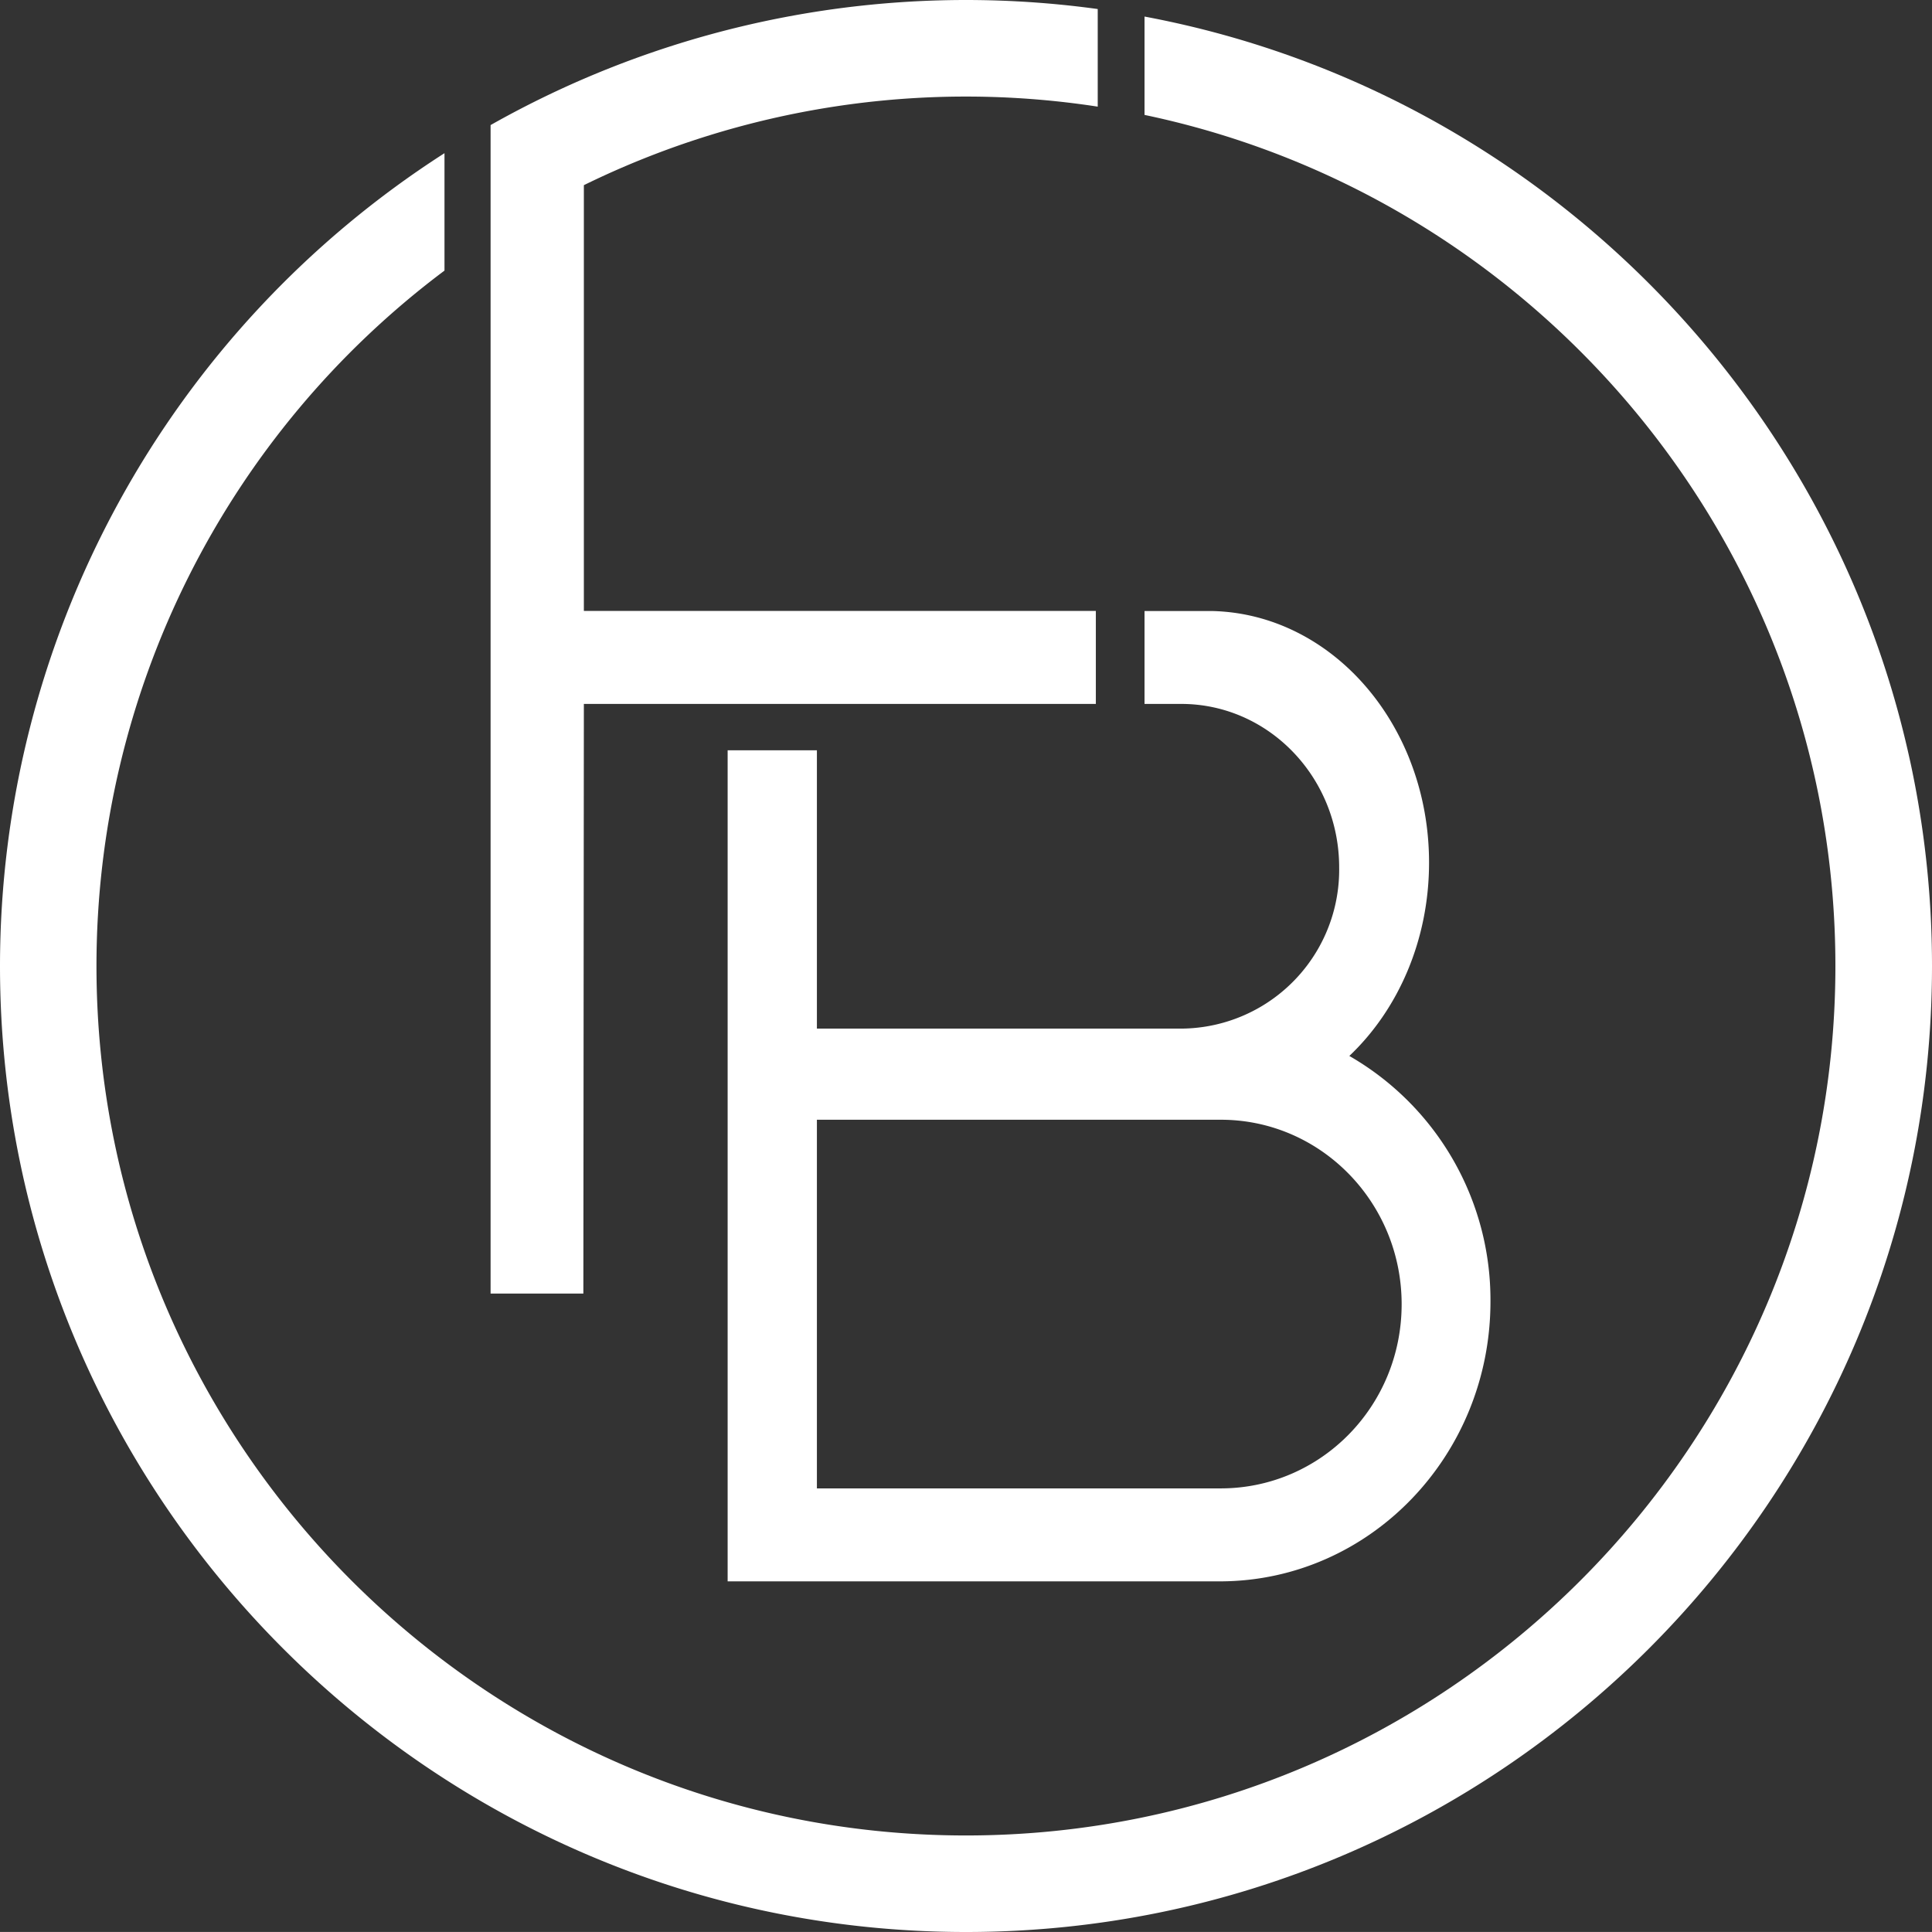
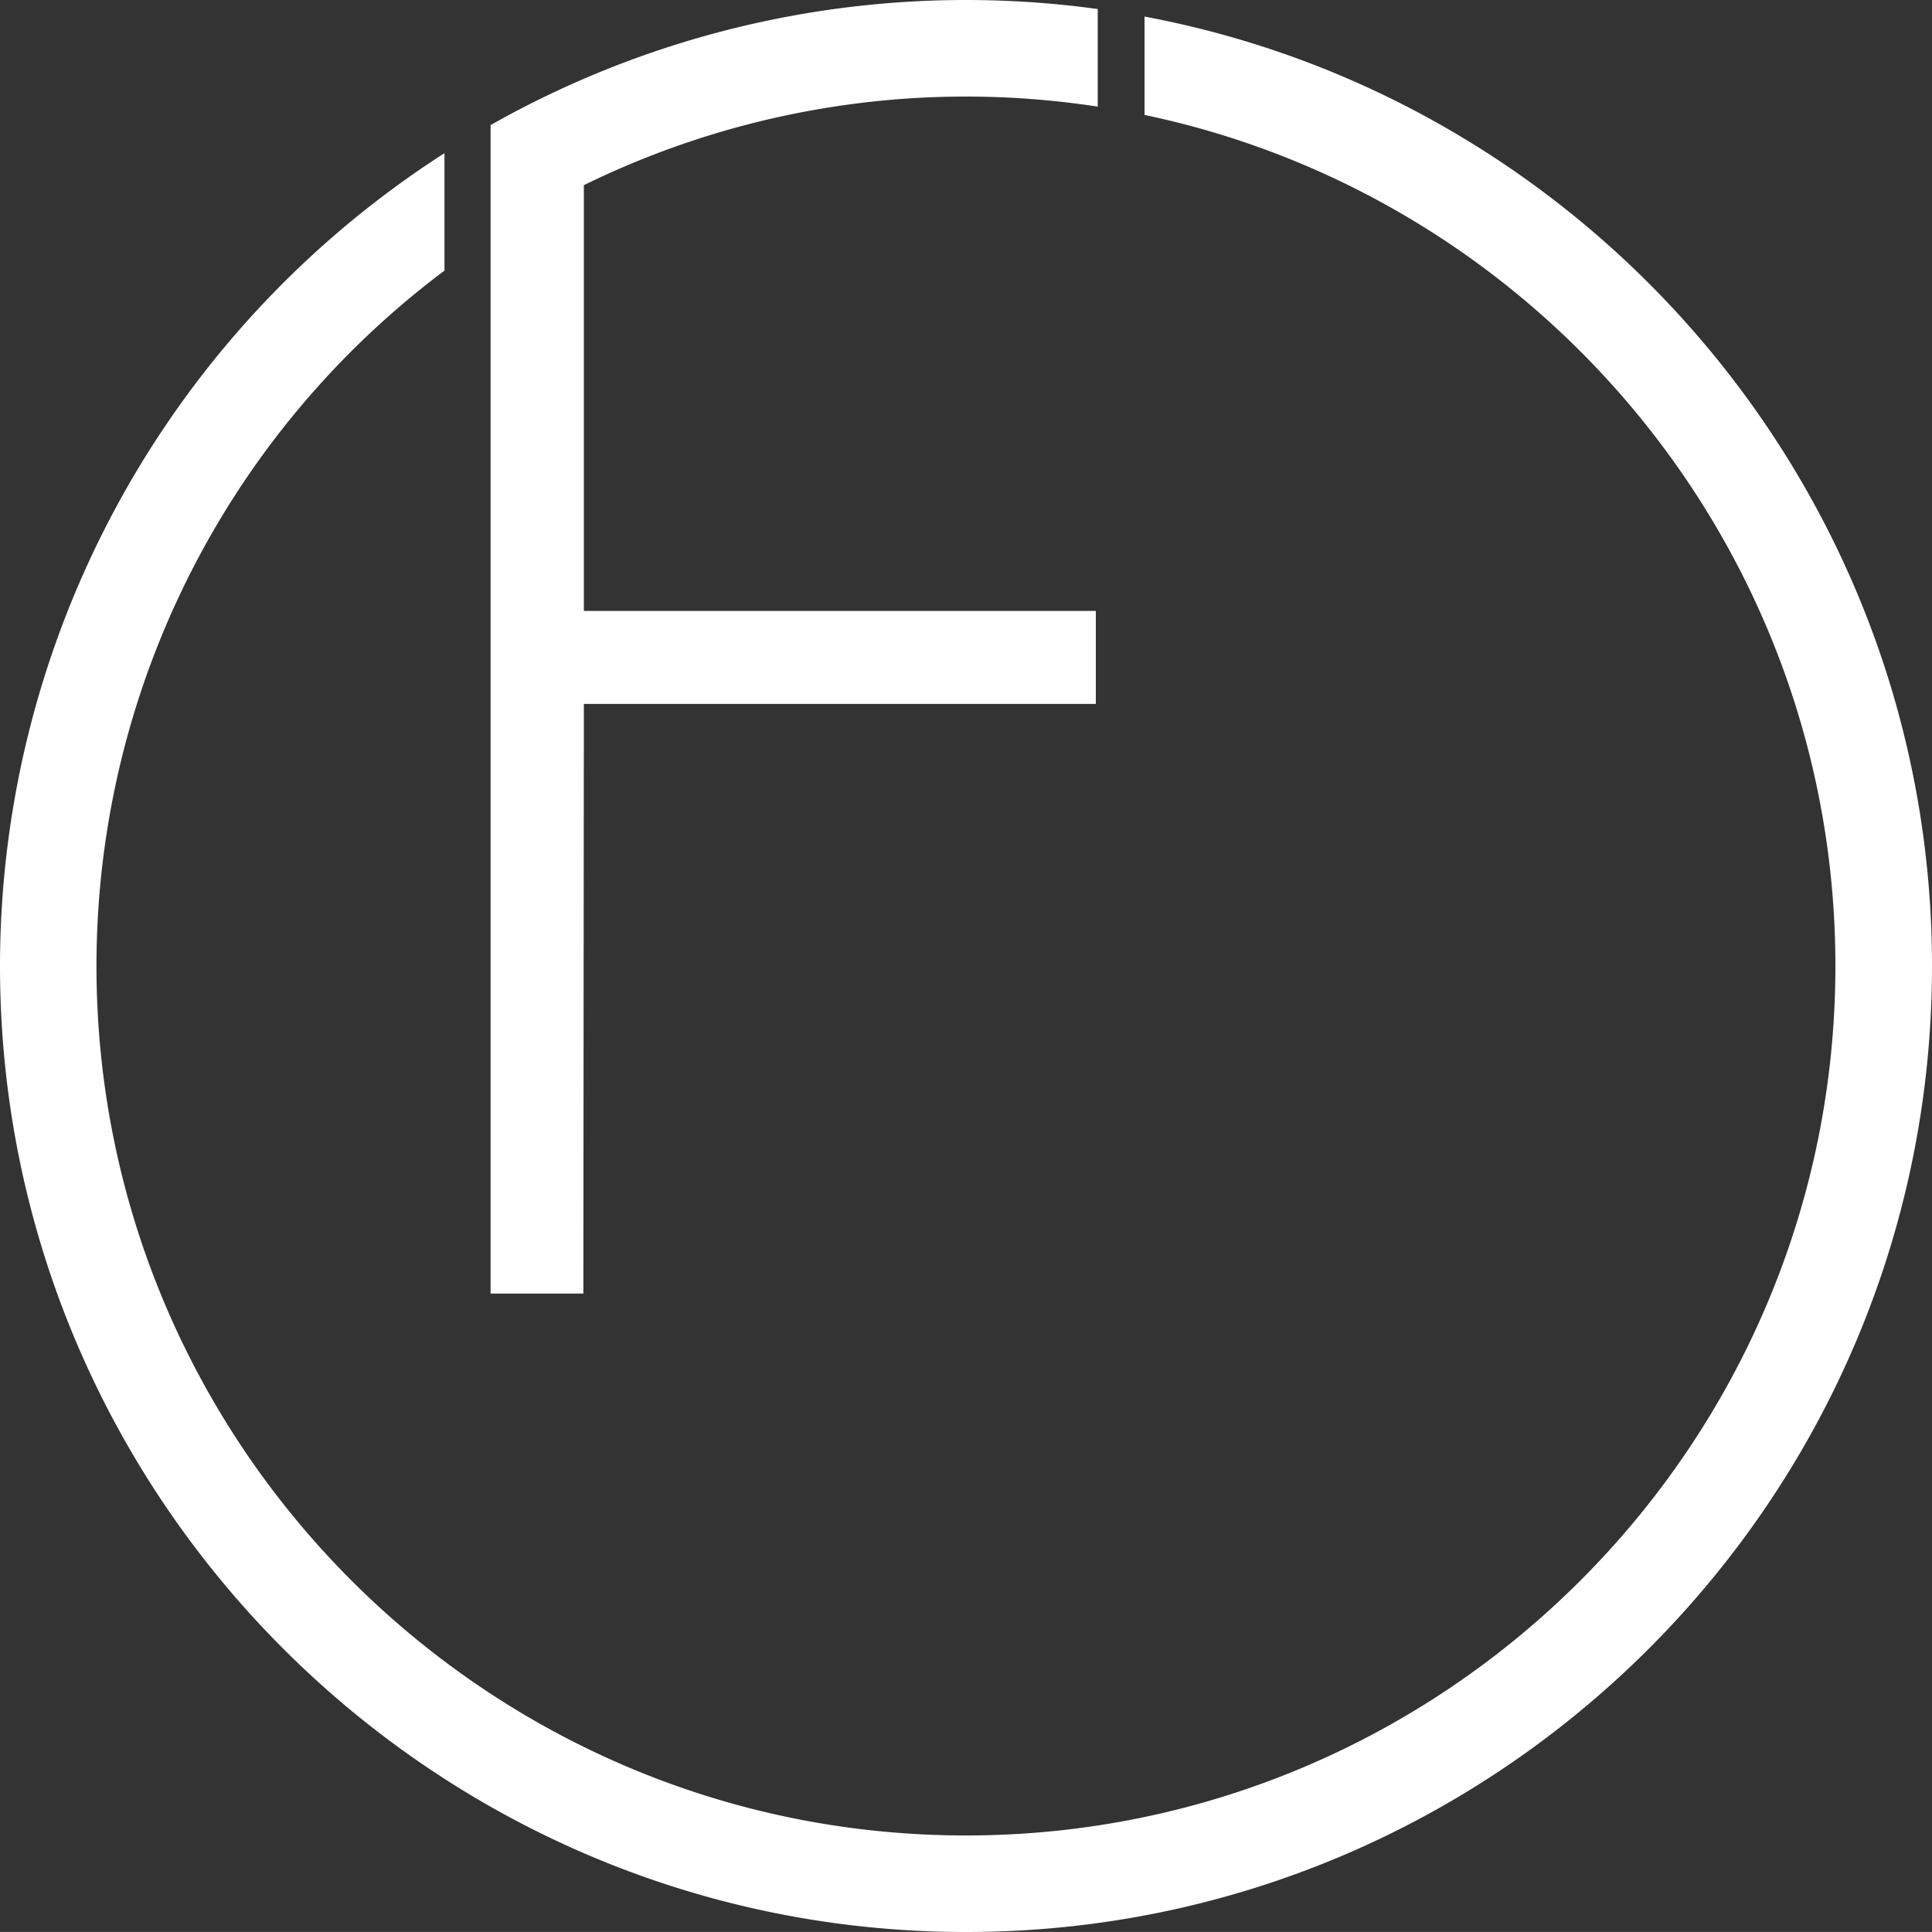
<svg xmlns="http://www.w3.org/2000/svg" id="Ebene_1" data-name="Ebene 1" viewBox="0 0 308 307.99">
  <rect x="0" y="0" width="308" height="307.99" fill="#333333" stroke="none" />
  <defs>
    <style>.cls-1{fill:#fff;}</style>
  </defs>
  <title>fblight</title>
  <path class="cls-1" d="M182.46,2.64V18.32C245.28,31.48,292.6,87.32,292.6,154c0,76.43-62.18,138.61-138.61,138.61S15.38,230.42,15.38,154A138.48,138.48,0,0,1,70.86,43.14V24.42A154,154,0,0,0,0,154C0,238.9,69.08,308,154,308s154-69.08,154-154C308,78.8,253.81,16,182.46,2.64Z" transform="translate(0 0)" />
  <path class="cls-1" d="M93.08,112.22H174.7V97.39H93.08V29.52A138.34,138.34,0,0,1,175,17V1.44a154,154,0,0,0-96.79,18.5V206.22H93Z" transform="translate(0 0)" />
-   <path class="cls-1" d="M215.11,168.34c7.76-7.35,12.71-18.43,12.71-30.82,0-21.88-15.4-39.65-34.55-40.11H182.46v14.81h5.85c13.91,0,25.18,11.69,25.18,26.07a25.33,25.33,0,0,1-25,25.69H130.23V119.61H116V252.1h78.73c23.71-.16,42.88-20.07,42.88-44.62A44.86,44.86,0,0,0,215.11,168.34Zm-20.4,68.94H130.23V178.51h62.84c.51,0,1,0,1.56,0,15.91,0,28.82,13.17,28.82,29.41S210.59,237.22,194.71,237.28Z" transform="translate(0 0)" />
</svg>